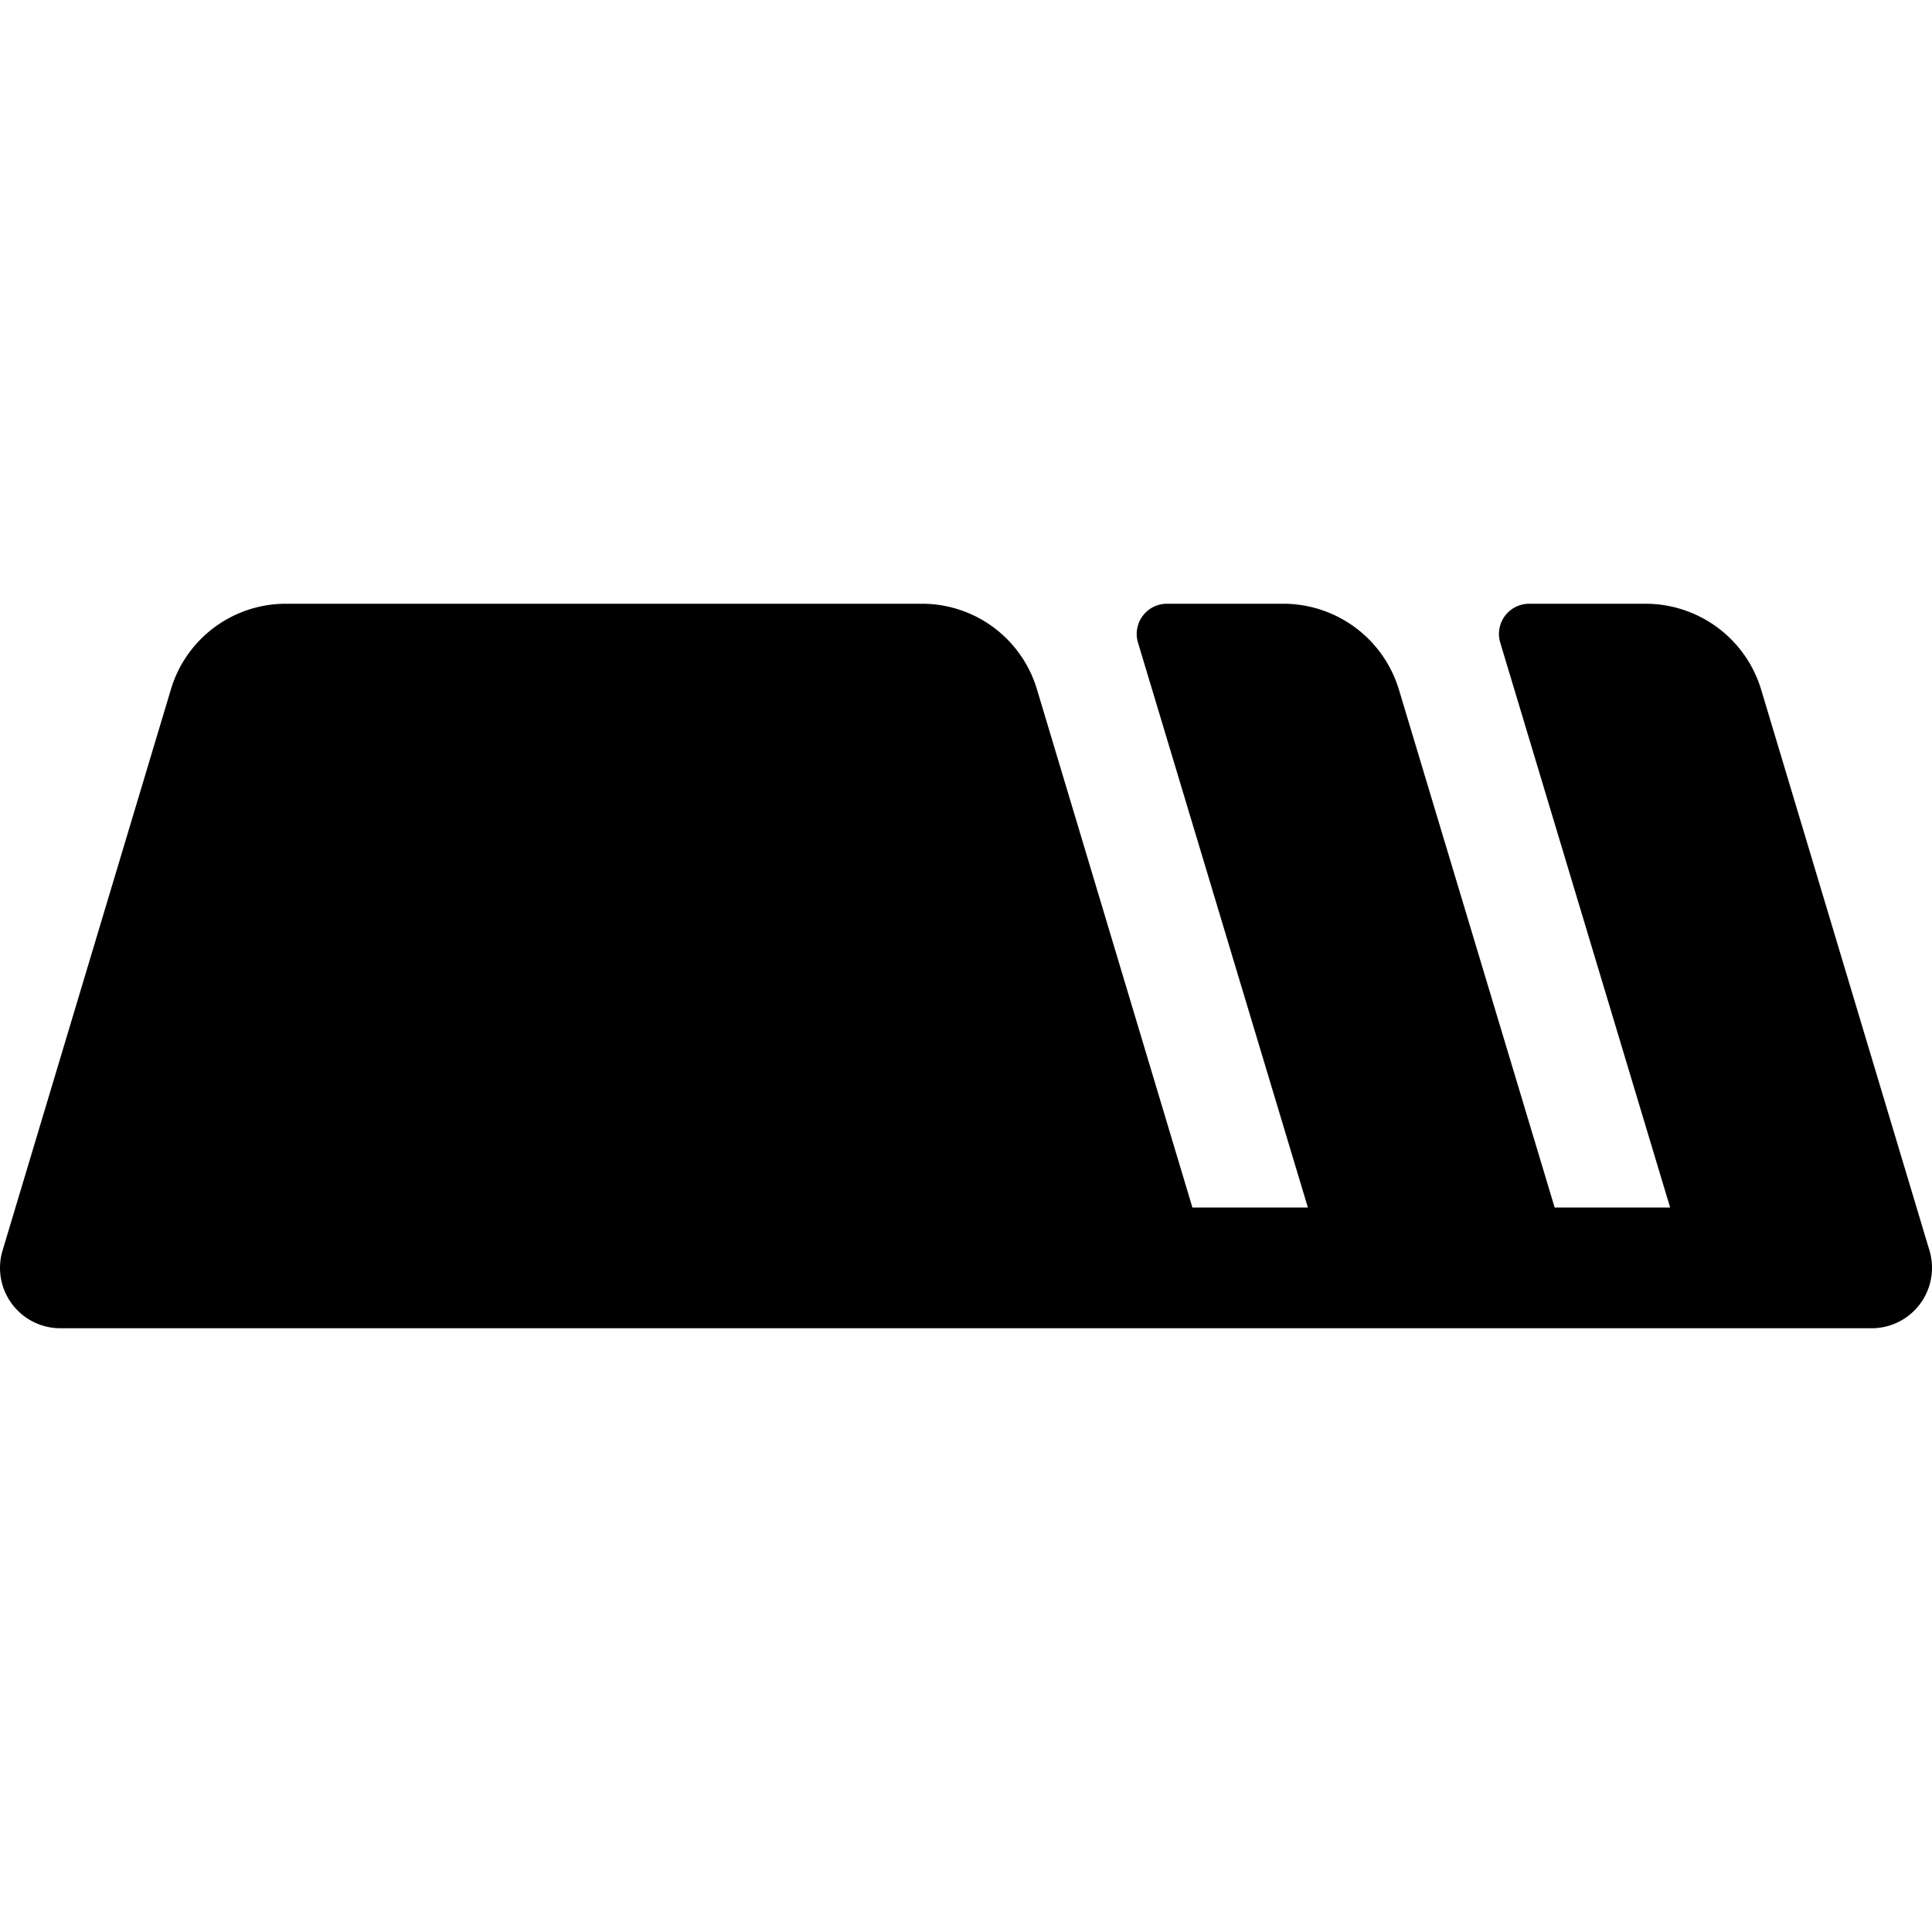
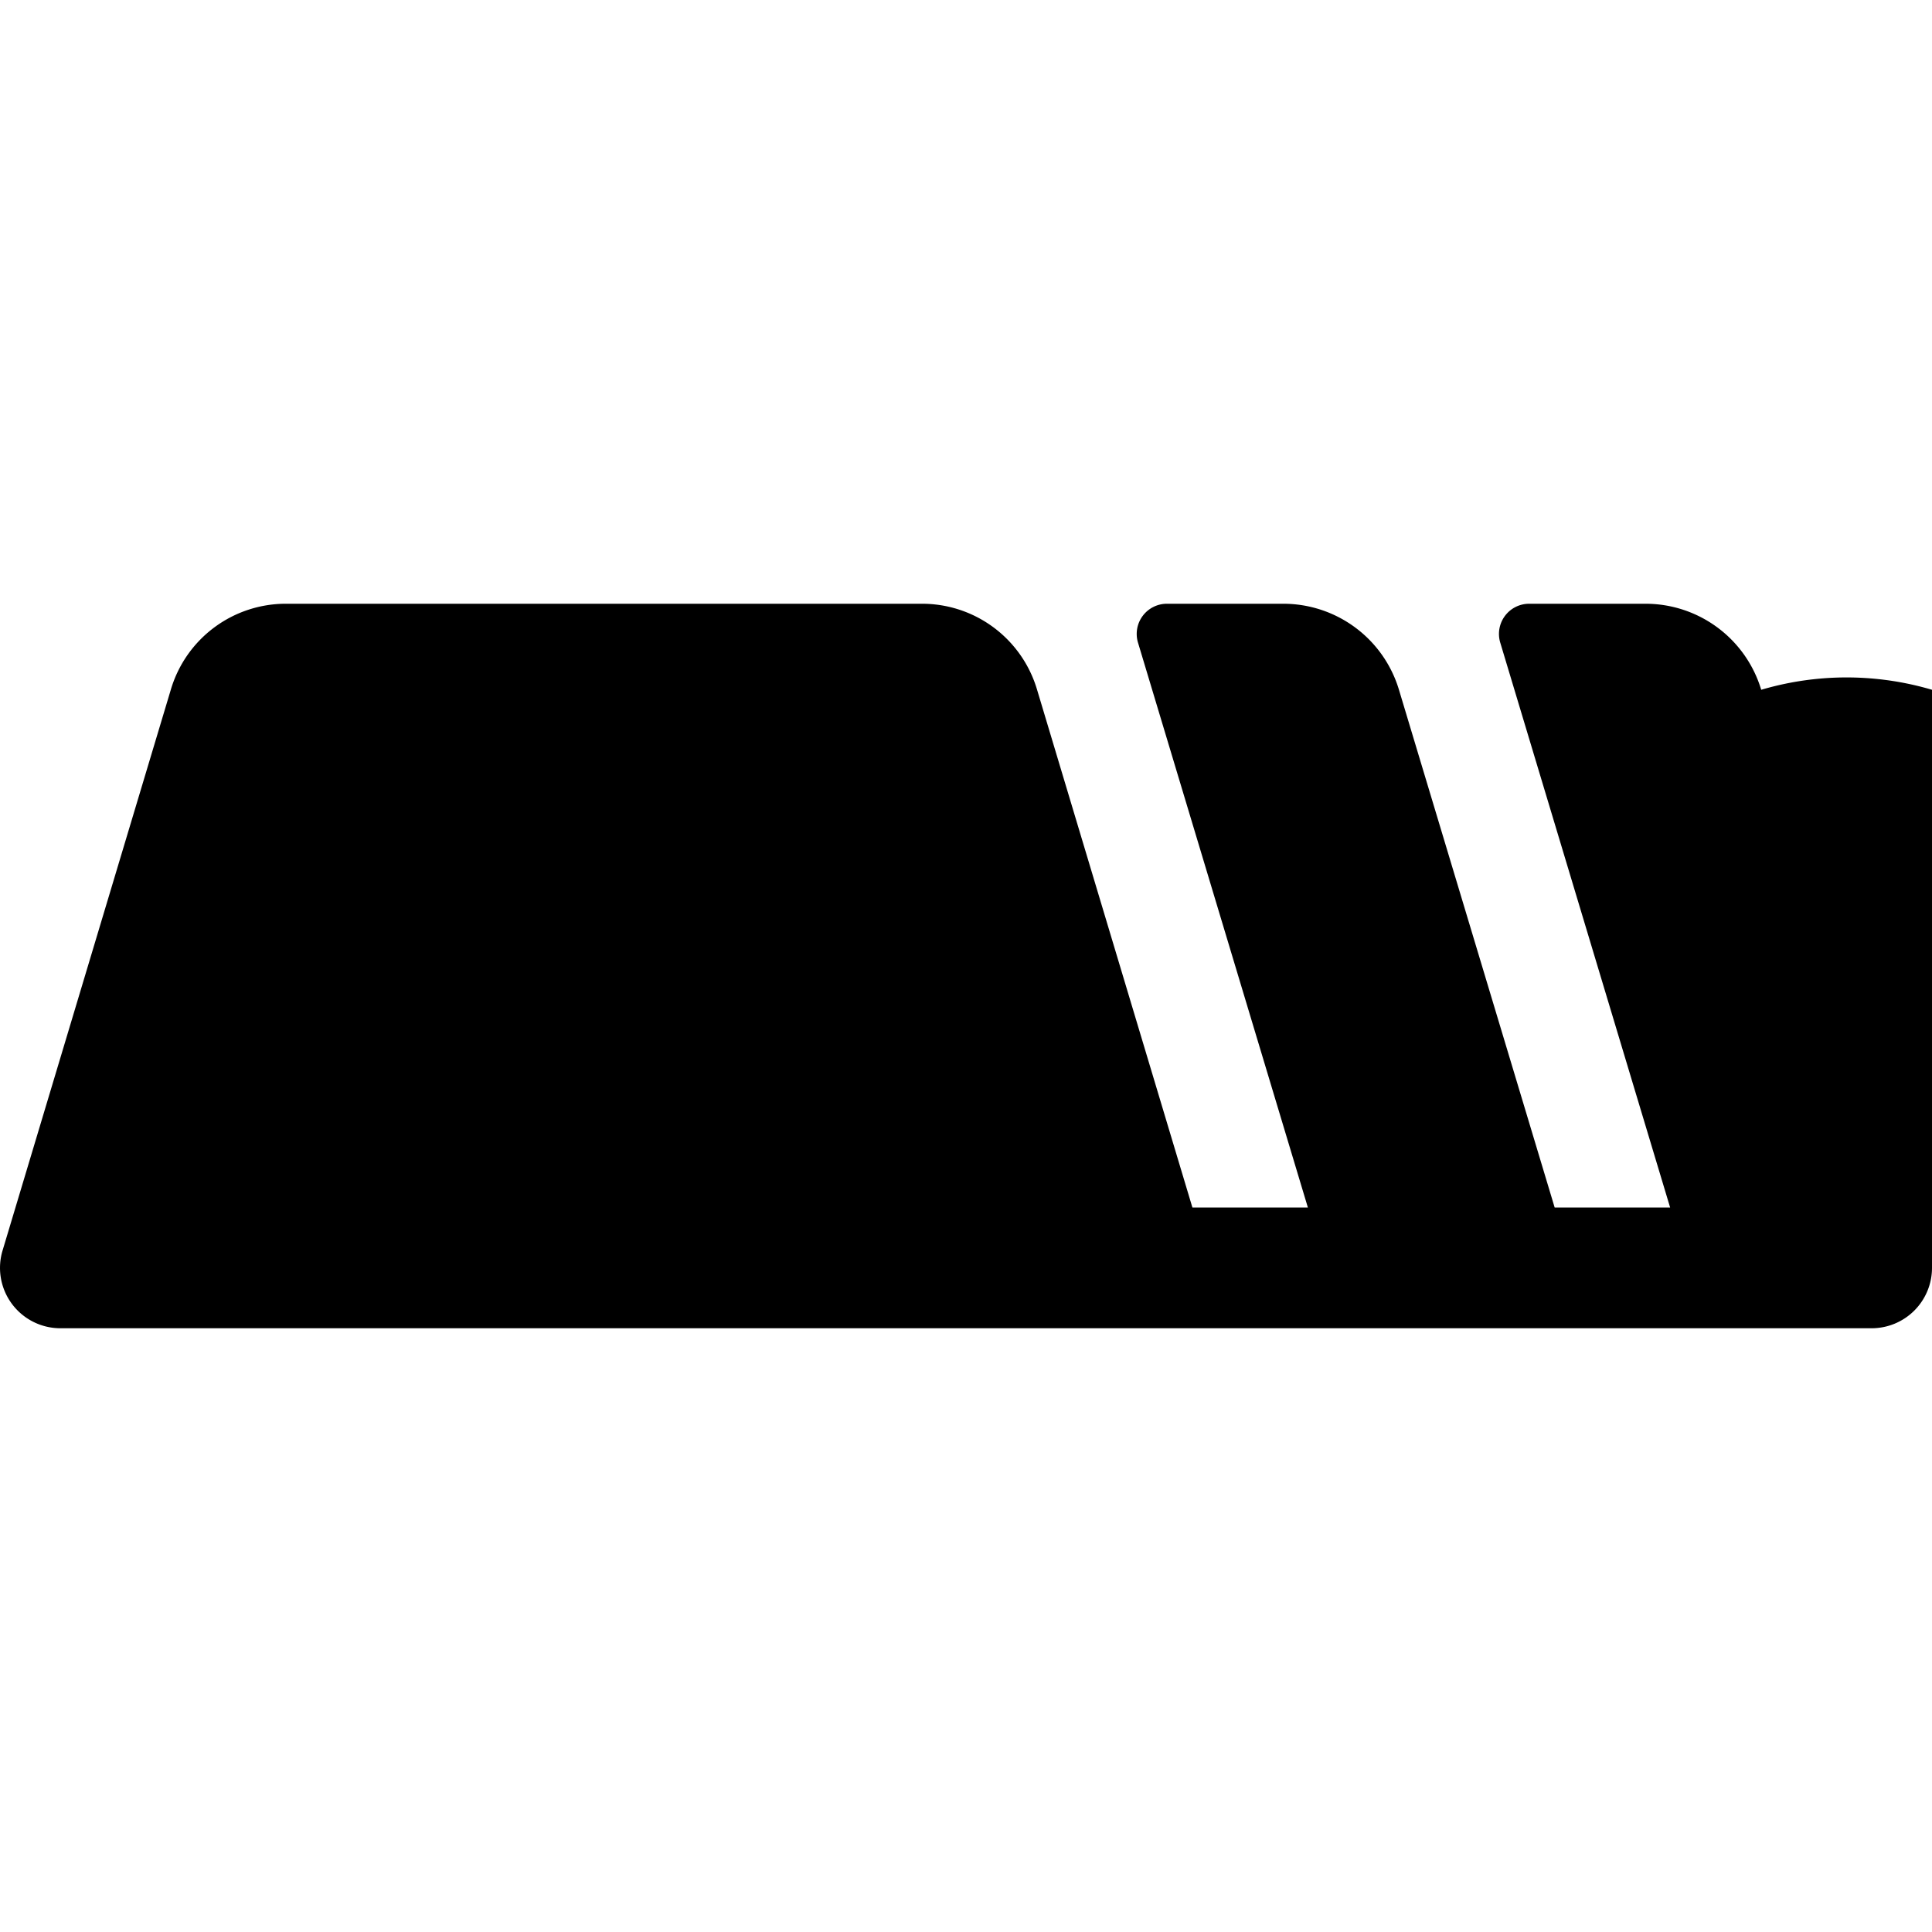
<svg xmlns="http://www.w3.org/2000/svg" viewBox="0 0 256 256" fill="currentColor">
-   <path d="M256,168a8,8,0,0,1-8,8H8A8,8,0,0,1,.37,165.6L22.63,91.4A15.89,15.89,0,0,1,38,80h84.1a15.89,15.89,0,0,1,15.32,11.4L158,160h15.3L150.79,85.15A4,4,0,0,1,154.62,80h15.43a16,16,0,0,1,15.32,11.4L206,160h15.3L198.79,85.15A4,4,0,0,1,202.62,80h15.43a16,16,0,0,1,15.32,11.4l22.26,74.18A8.11,8.11,0,0,1,256,168Z" />
+   <path d="M256,168a8,8,0,0,1-8,8H8A8,8,0,0,1,.37,165.6L22.63,91.4A15.89,15.89,0,0,1,38,80h84.1a15.89,15.89,0,0,1,15.32,11.4L158,160h15.3L150.79,85.15A4,4,0,0,1,154.62,80h15.43a16,16,0,0,1,15.32,11.4L206,160h15.3L198.79,85.15A4,4,0,0,1,202.62,80h15.43a16,16,0,0,1,15.32,11.4A8.11,8.11,0,0,1,256,168Z" />
</svg>